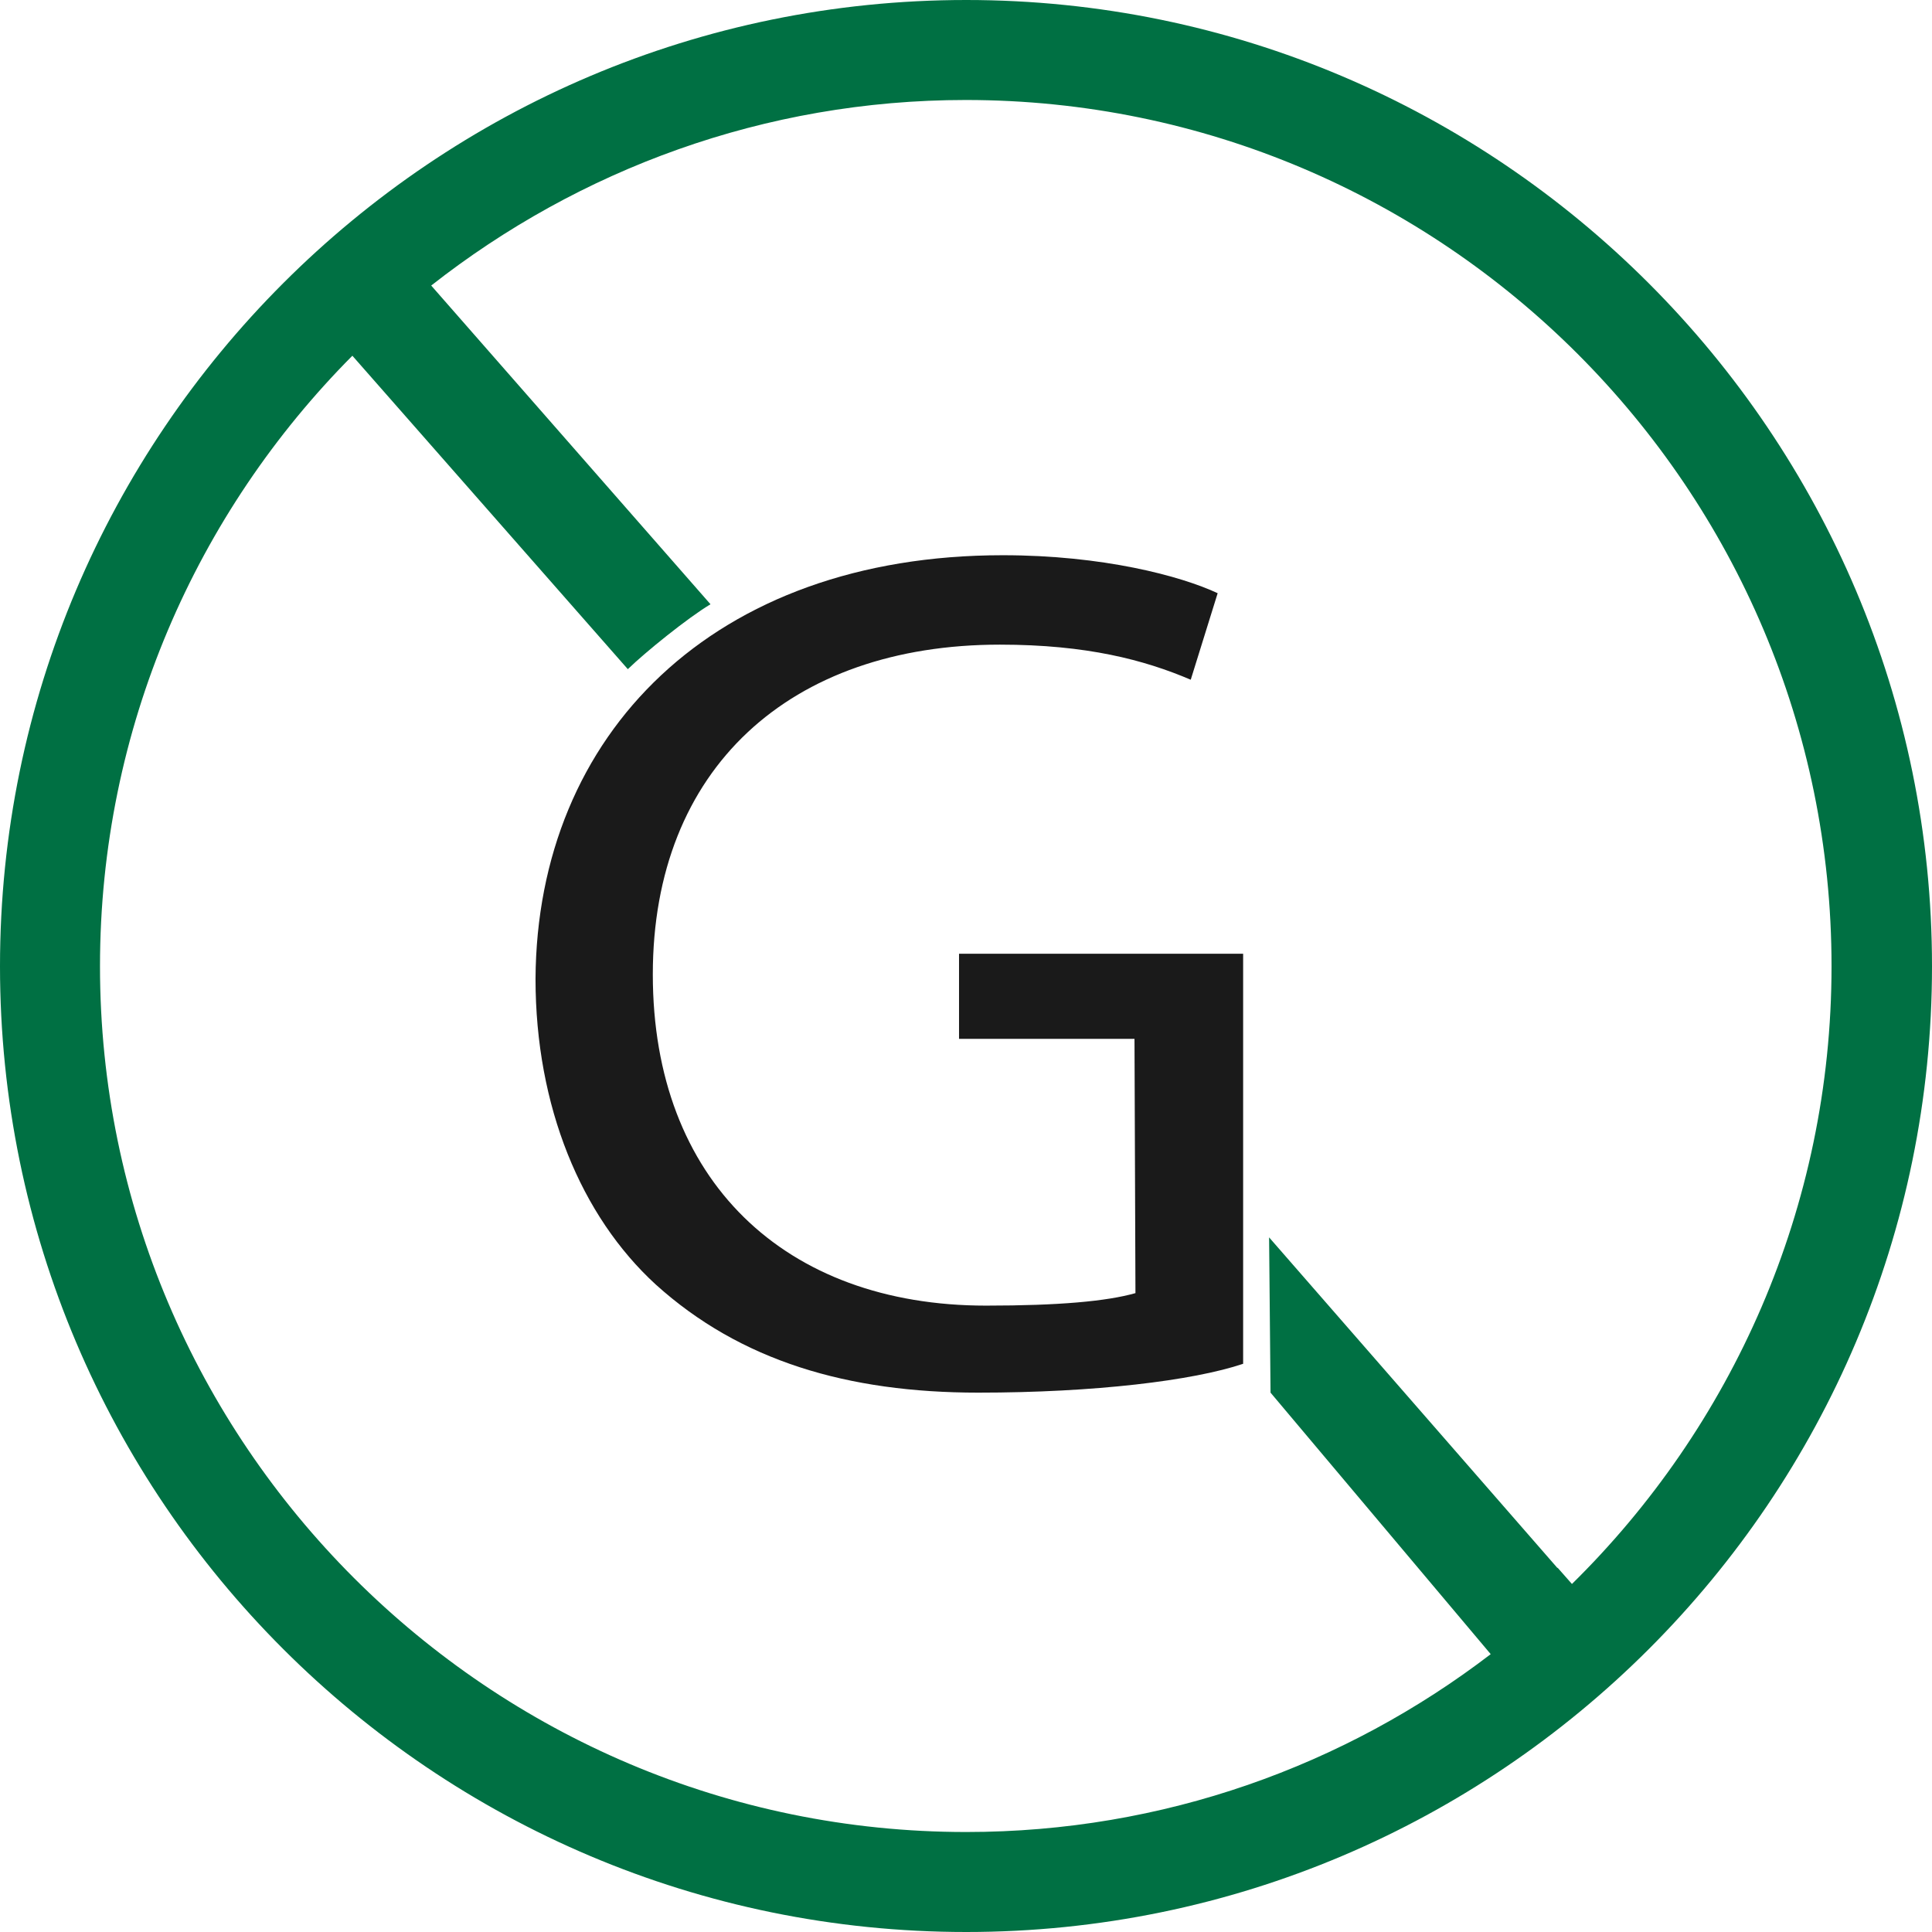
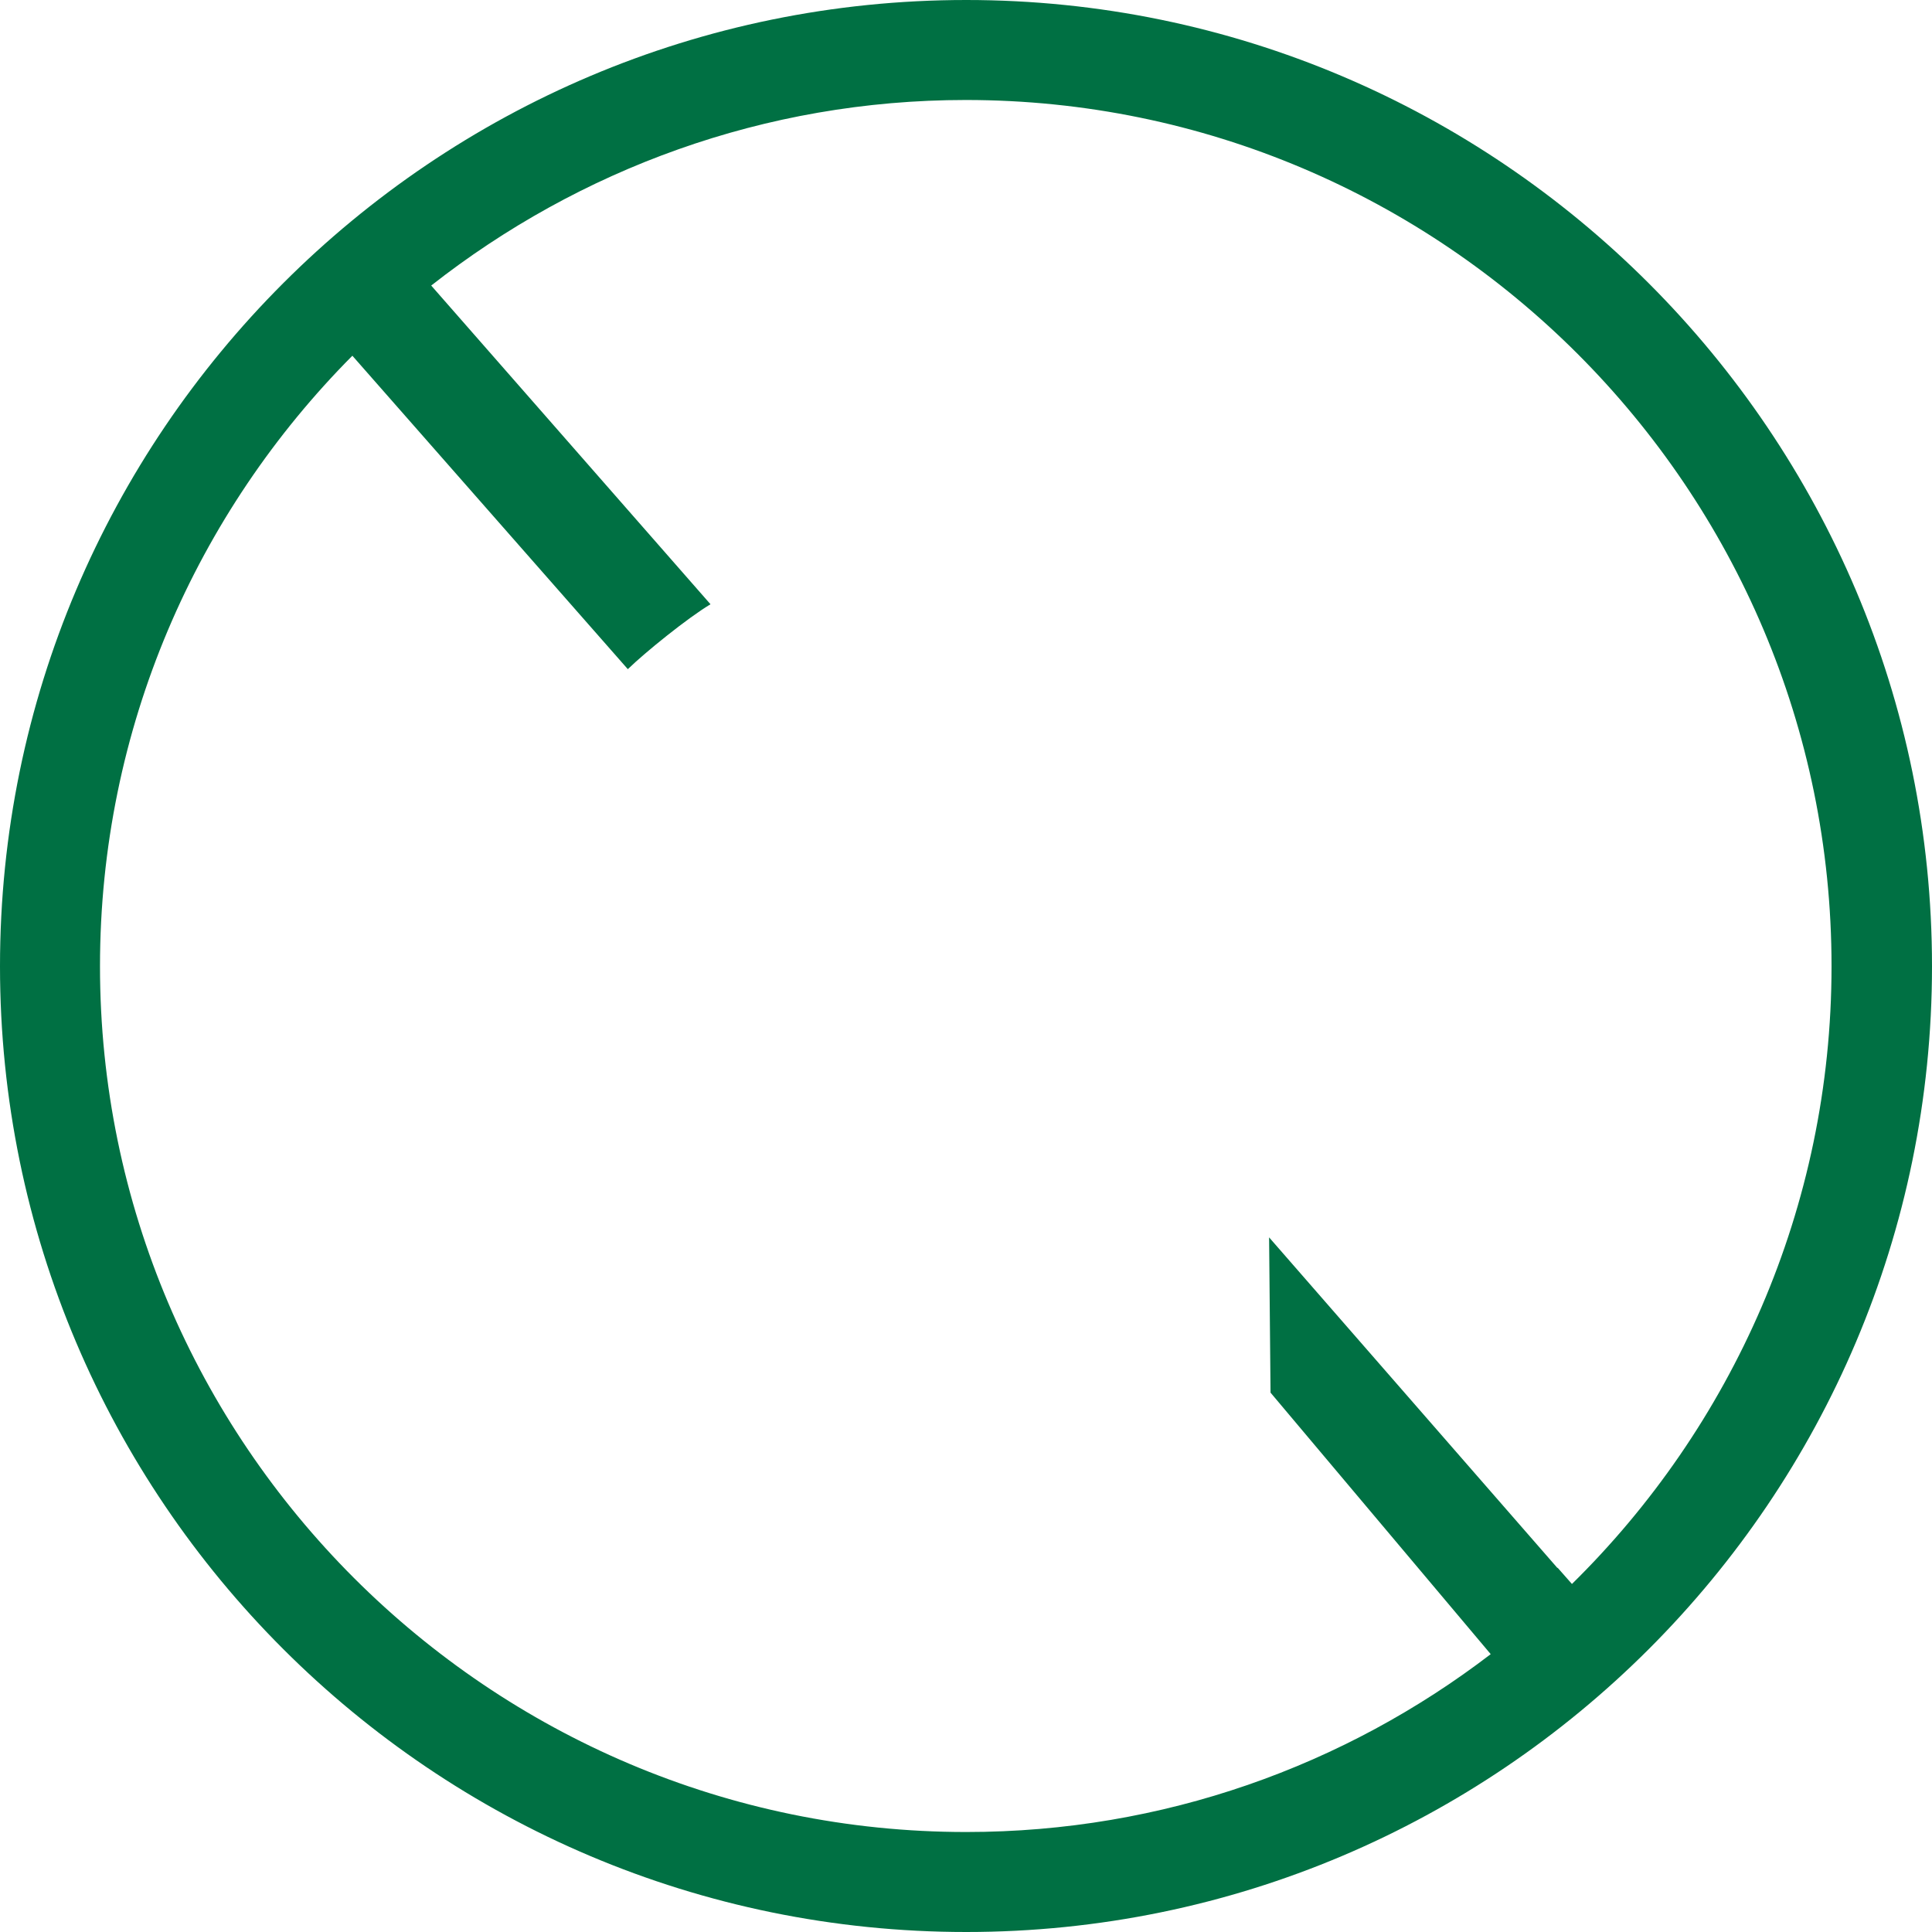
<svg xmlns="http://www.w3.org/2000/svg" viewBox="0 0 40.19 40.19" id="Vrstva_2">
  <defs>
    <style>.cls-1{fill:#007043;}.cls-2{fill:#1a1a1a;}</style>
  </defs>
  <g id="Layer_1">
    <path d="m20.1,0C9.01,0,0,9.01,0,20.1s9.01,20.09,20.1,20.09,20.09-9.01,20.09-20.09S31.18,0,20.1,0Zm12.6,32.95l-.3-.34s0,0,0,.01l-6-6.88.03,3.23,4.58,5.44c-3.03,2.32-6.81,3.7-10.91,3.7-9.93,0-18.02-8.08-18.02-18.01,0-4.95,2.01-9.44,5.25-12.7l5.73,6.52c.36-.35,1.25-1.07,1.72-1.35l-5.81-6.63c3.07-2.41,6.93-3.86,11.12-3.86,9.93,0,18.01,8.08,18.01,18.02,0,5.03-2.08,9.59-5.41,12.86Z" class="cls-1" />
-     <path d="m25.86,28.37c-1.04.35-3.09.6-5.51.6-2.72,0-4.95-.66-6.71-2.25-1.55-1.42-2.5-3.7-2.5-6.36.03-5.09,3.7-8.81,9.72-8.81,2.08,0,3.7.43,4.47.79l-.56,1.8c-.96-.41-2.16-.73-3.97-.73-4.37,0-7.22,2.58-7.22,6.86s2.74,6.89,6.93,6.89c1.52,0,2.51-.09,3.11-.26l-.02-5.29h-3.65v-1.77h5.91v8.54Z" class="cls-2" />
  </g>
</svg>